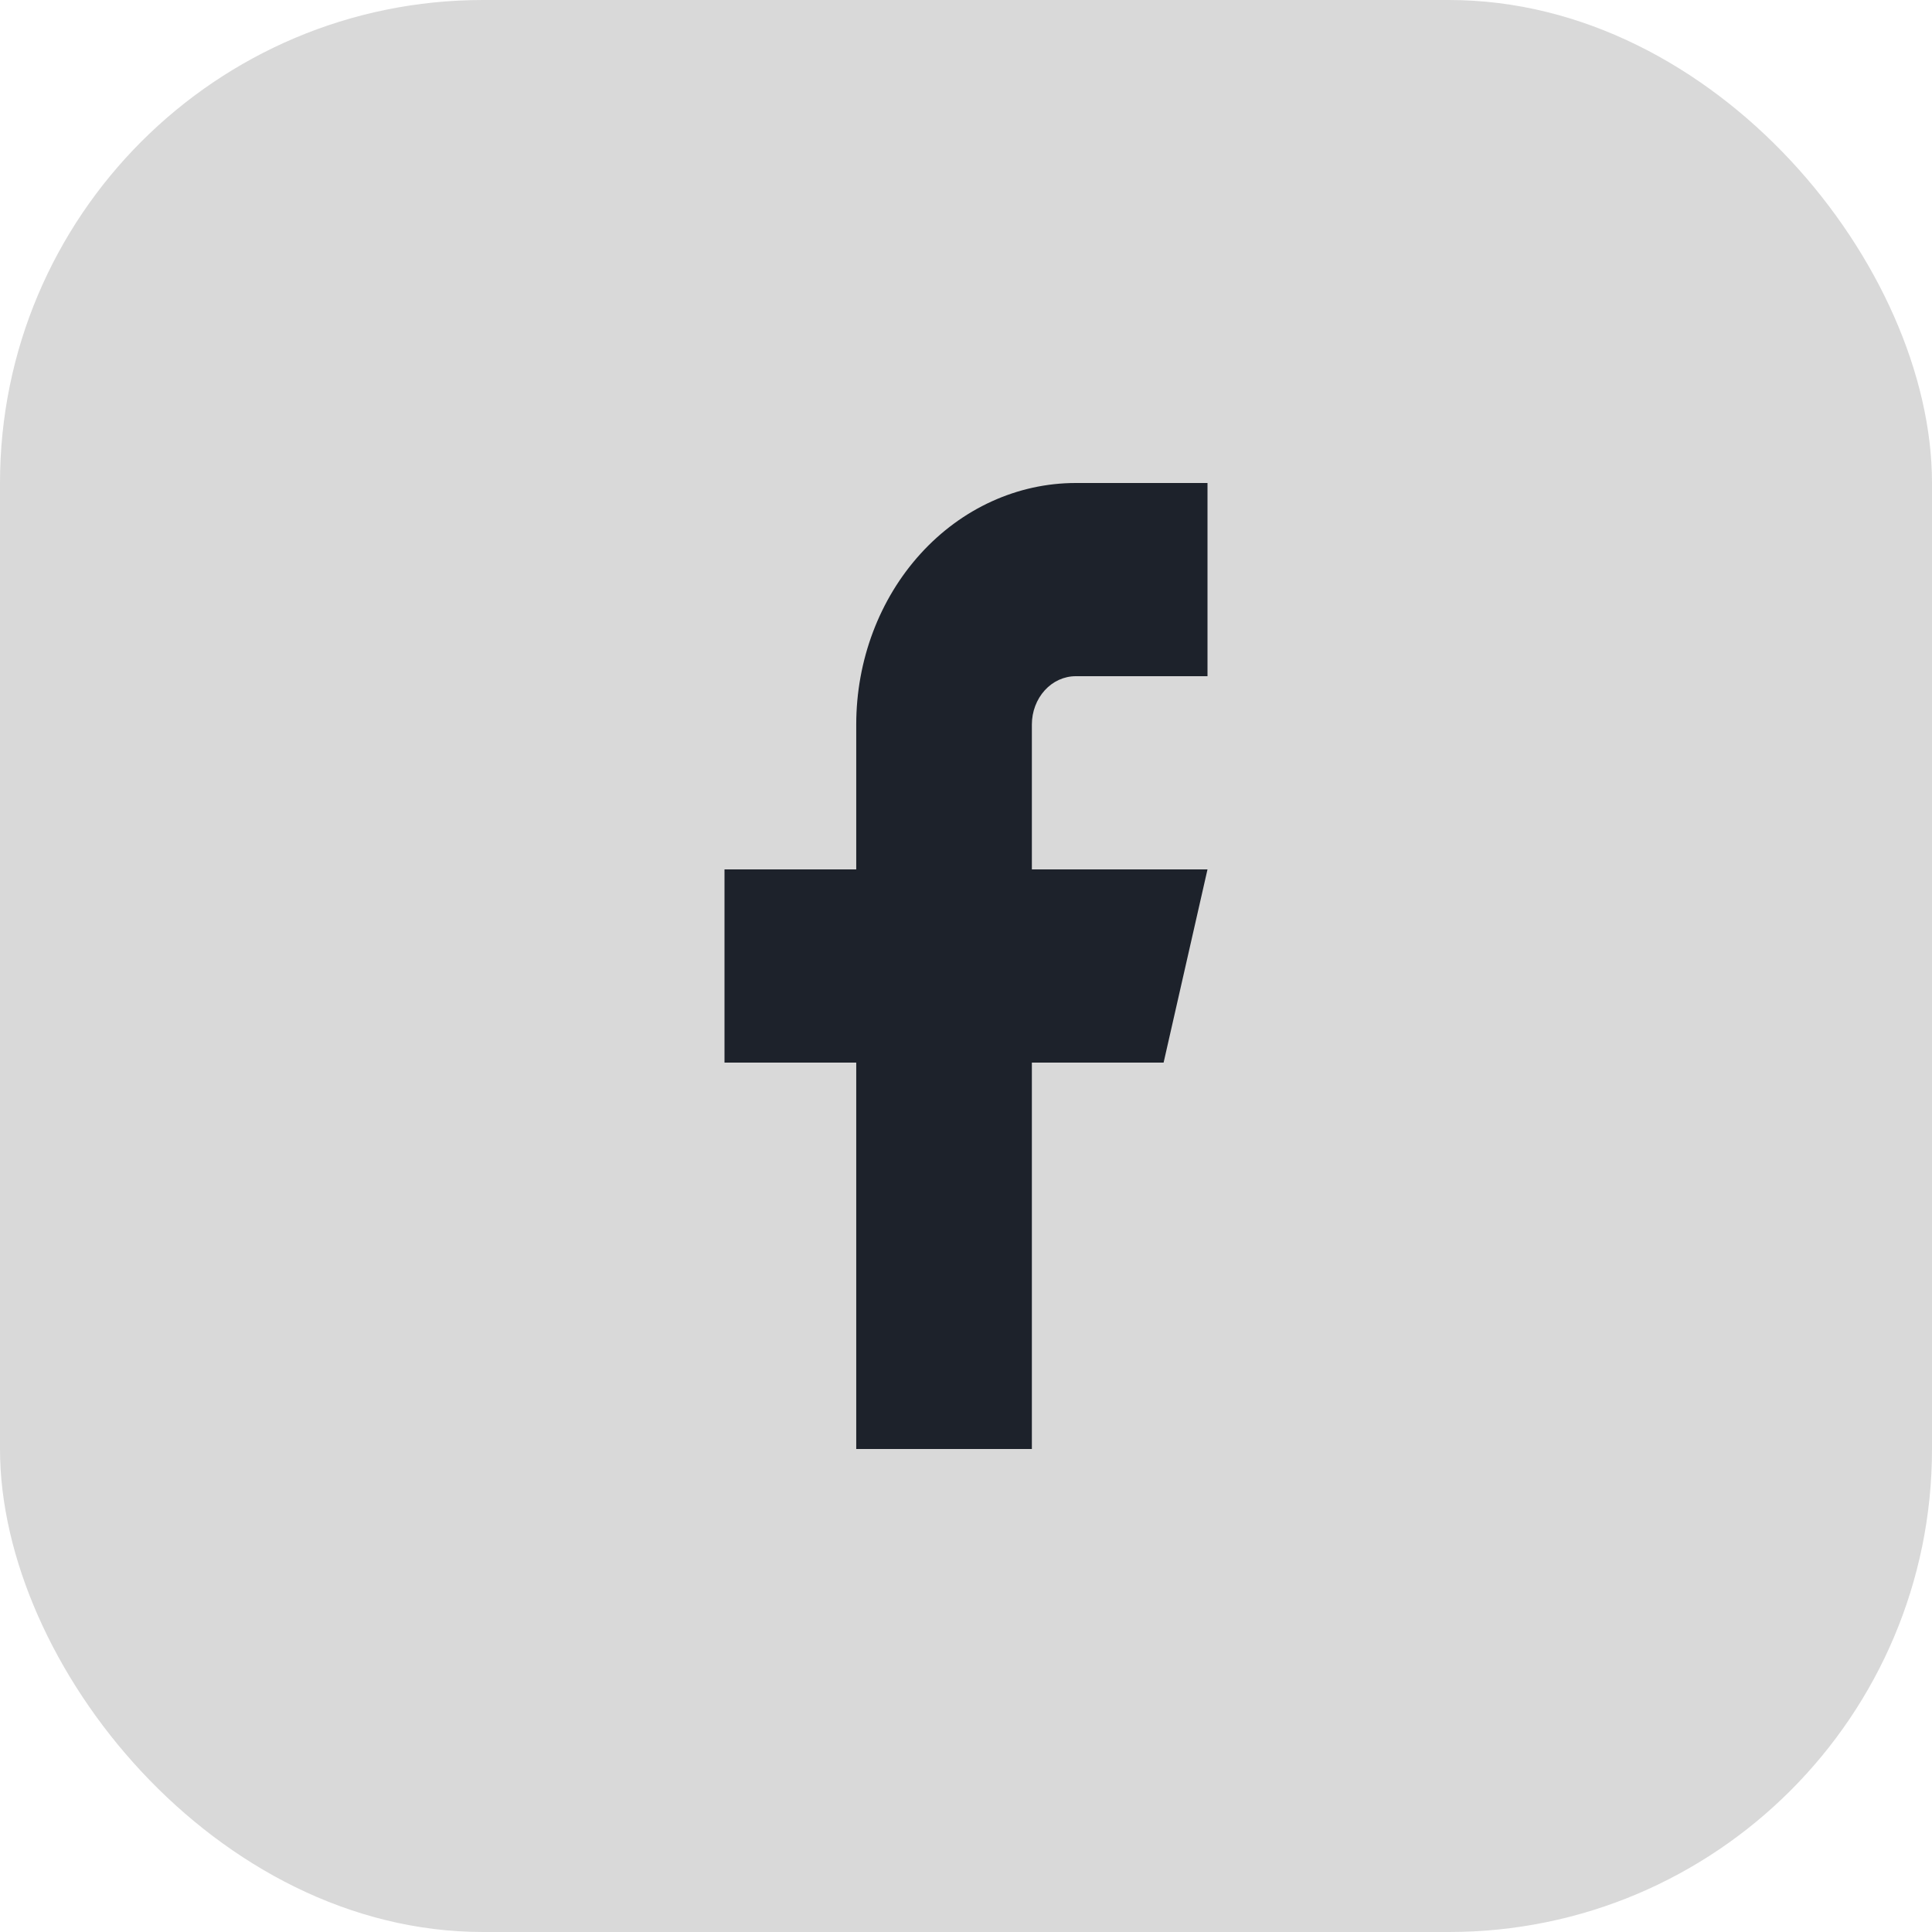
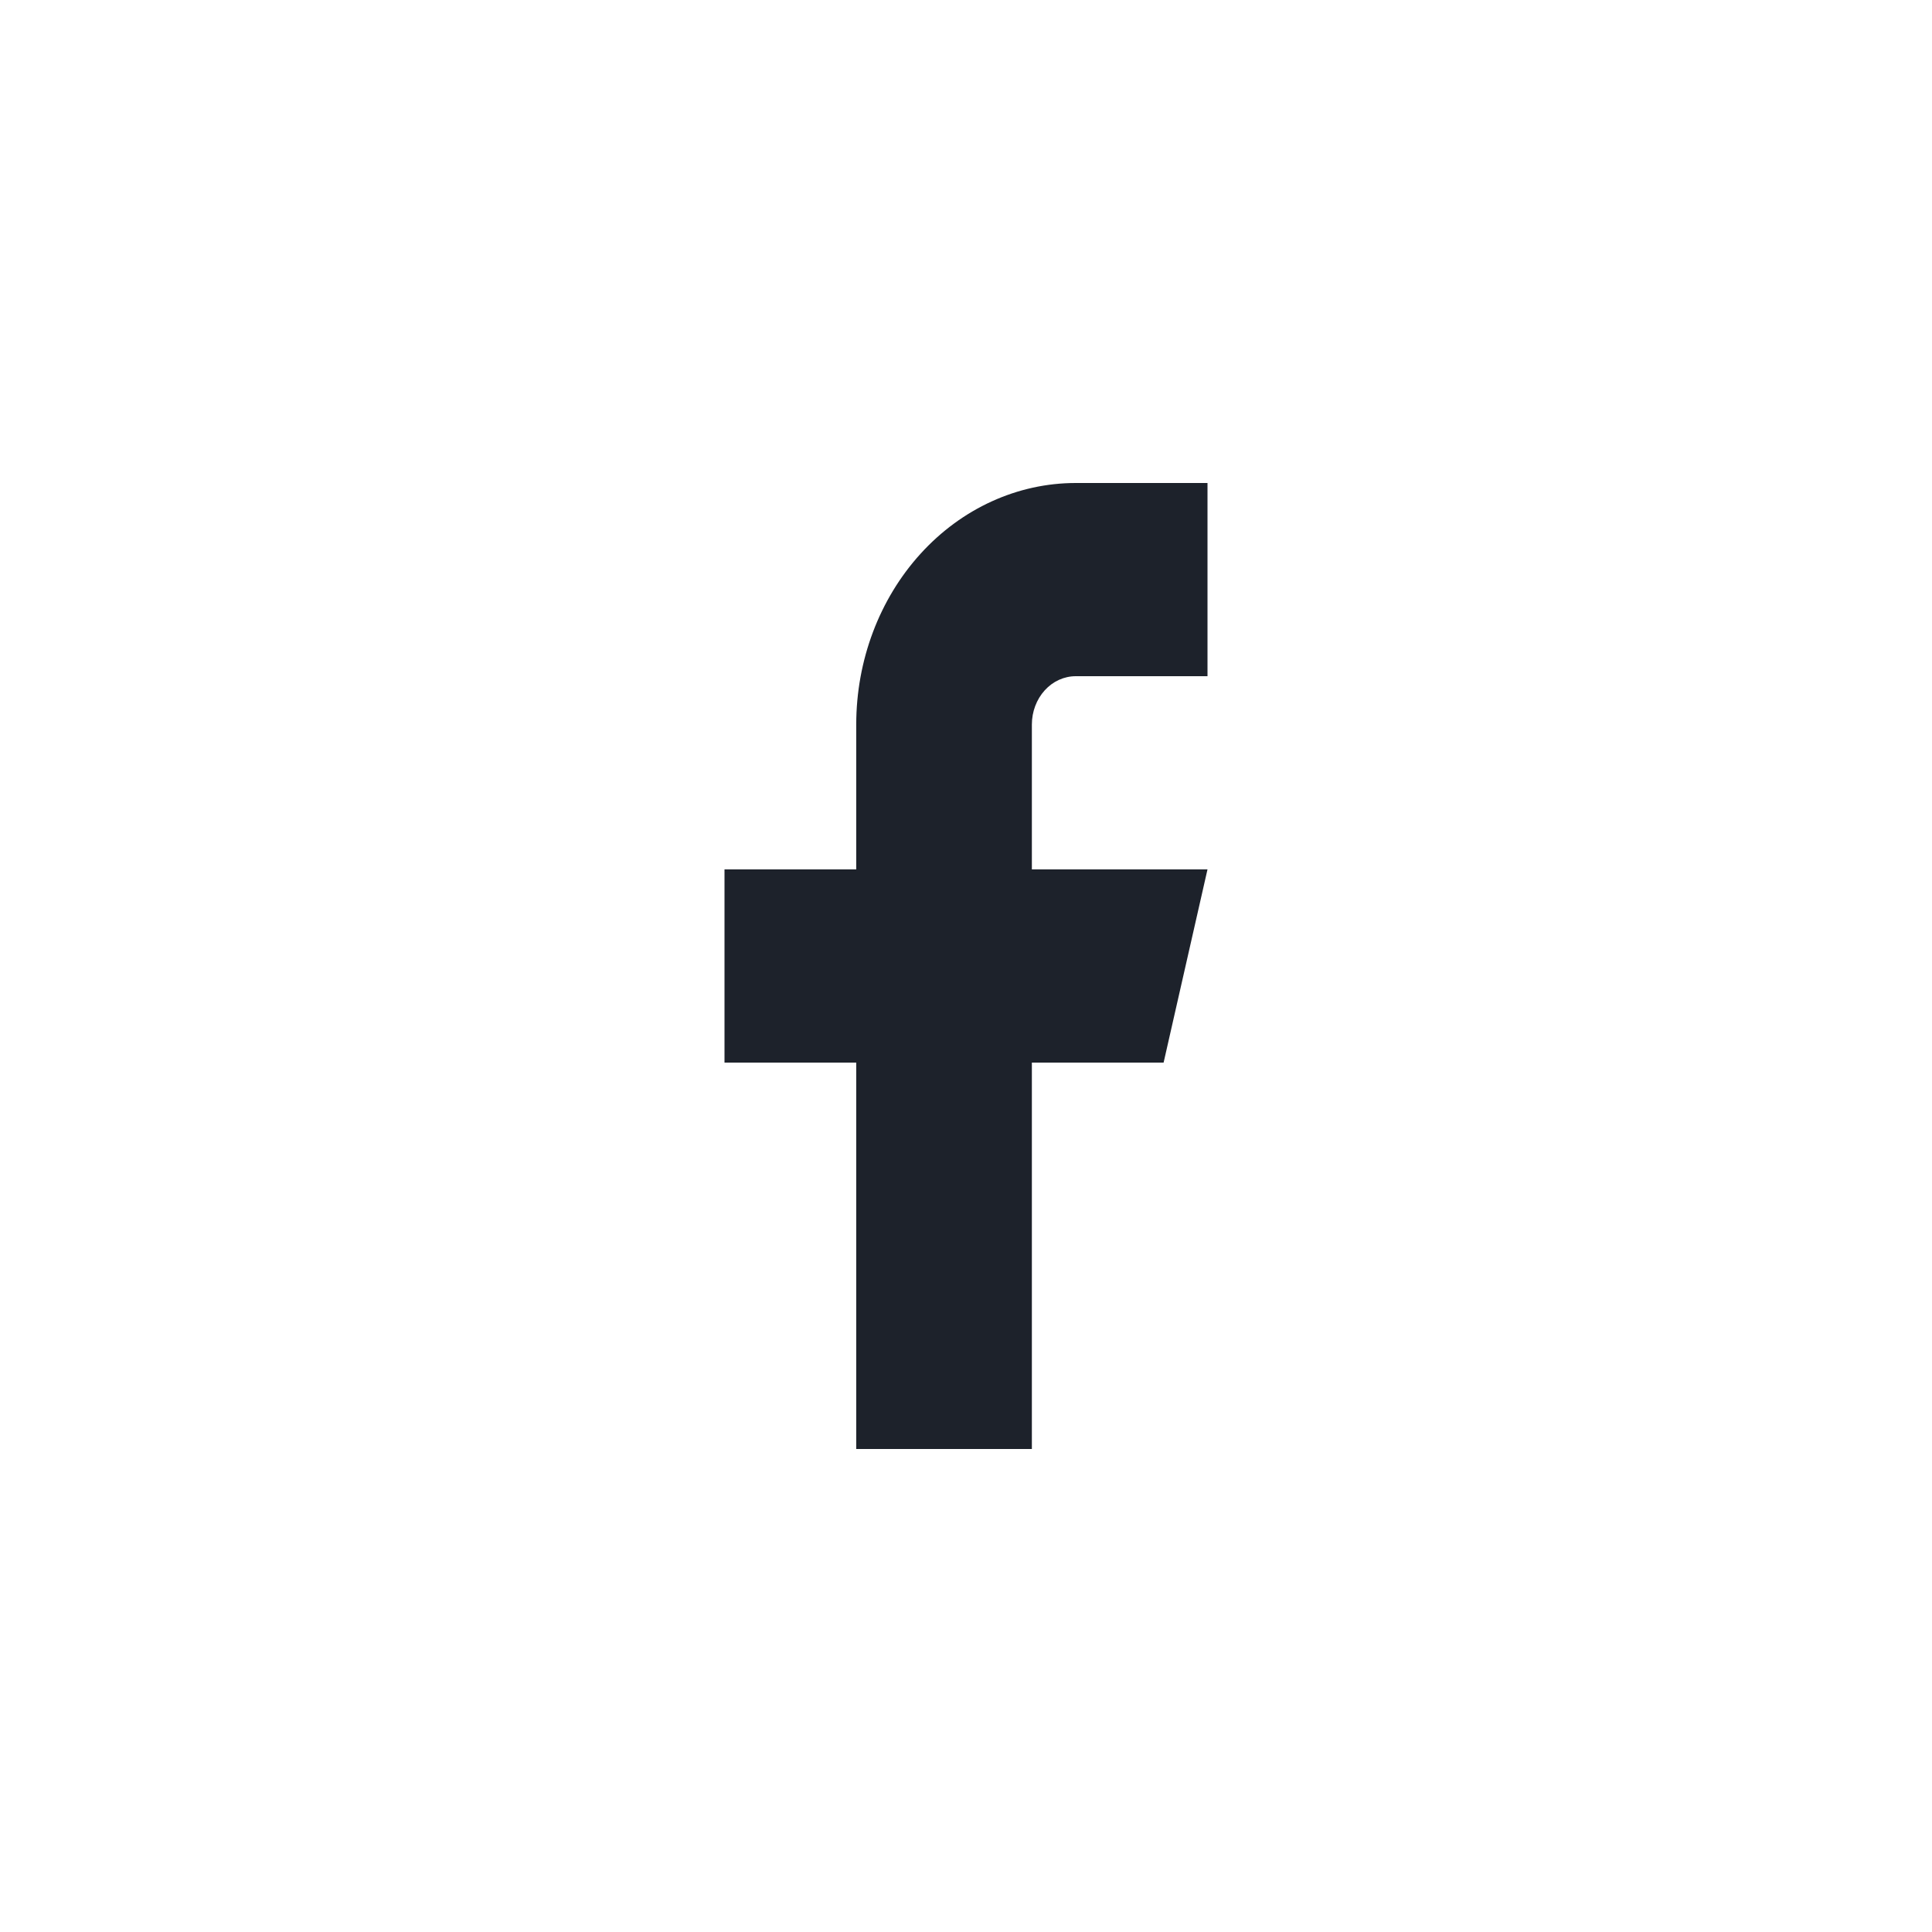
<svg xmlns="http://www.w3.org/2000/svg" width="32" height="32" viewBox="0 0 32 32" fill="none">
-   <rect width="32" height="32" rx="8" fill="#D9D9D9" />
  <path d="M20 8H17.818C16.854 8 15.929 8.421 15.247 9.172C14.565 9.922 14.182 10.939 14.182 12V14.4H12V17.6H14.182V24H17.091V17.6H19.273L20 14.4H17.091V12C17.091 11.788 17.168 11.584 17.304 11.434C17.44 11.284 17.625 11.2 17.818 11.2H20V8Z" fill="#1D222B" />
</svg>